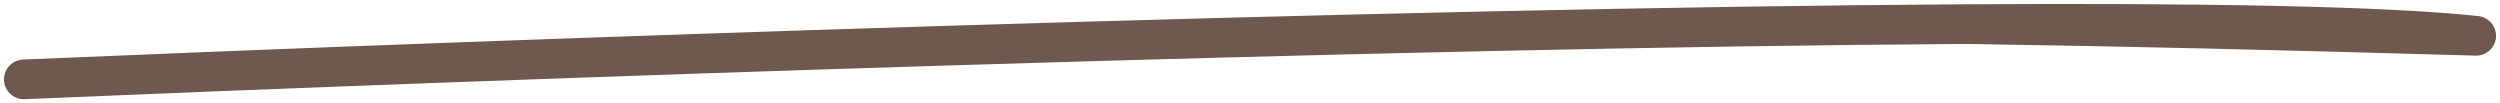
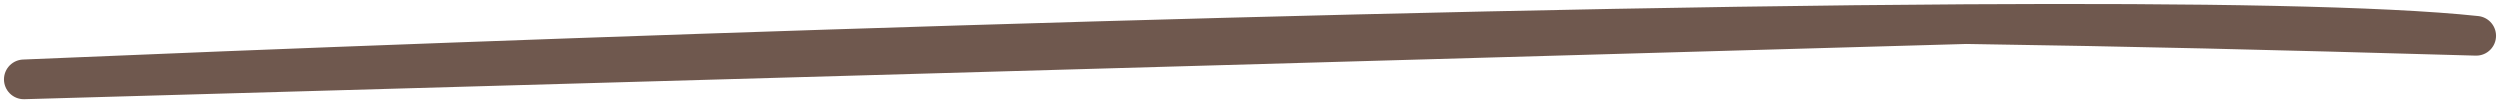
<svg xmlns="http://www.w3.org/2000/svg" width="315" height="13" viewBox="0 0 315 13" fill="none">
-   <path d="M3 10C64.365 7.388 174.743 3.47 247.762 3.039M247.762 3.039C277.032 2.866 300.3 3.254 312 4.51C284.212 3.72 269.948 3.38 247.762 3.039Z" stroke="#6F584E" stroke-width="5" stroke-linecap="round" stroke-linejoin="round" />
+   <path d="M3 10C64.365 7.388 174.743 3.47 247.762 3.039C277.032 2.866 300.3 3.254 312 4.51C284.212 3.72 269.948 3.38 247.762 3.039Z" stroke="#6F584E" stroke-width="5" stroke-linecap="round" stroke-linejoin="round" />
</svg>